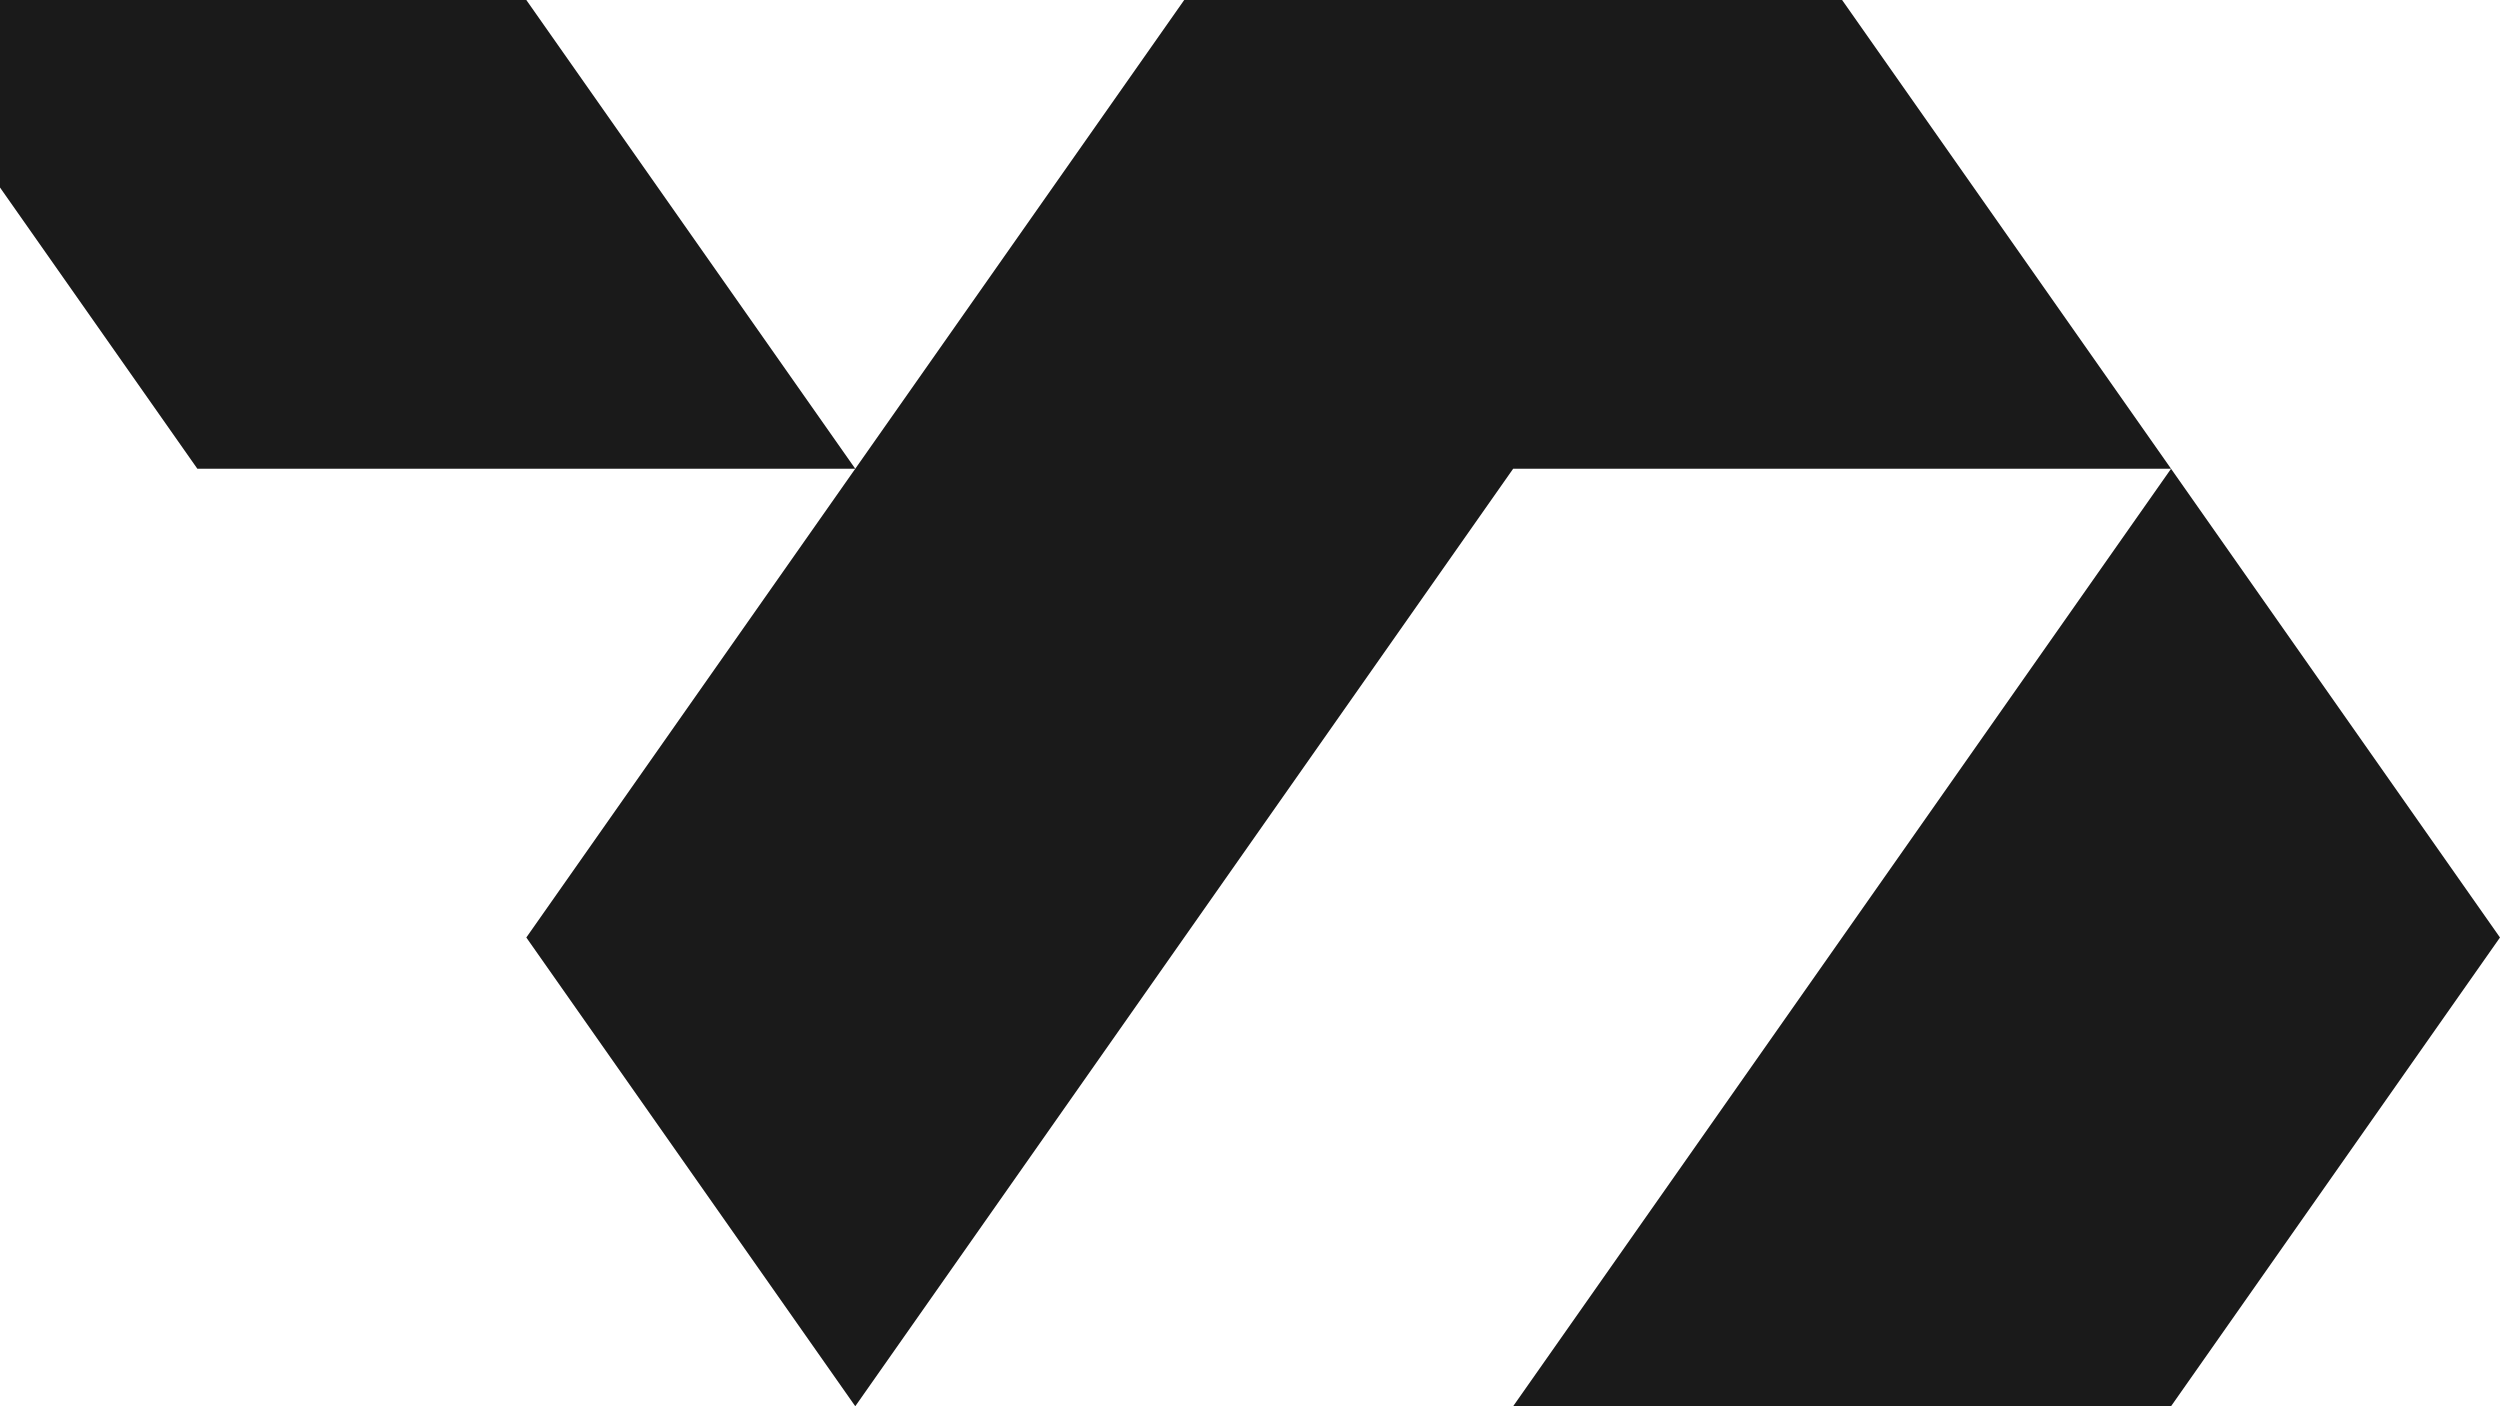
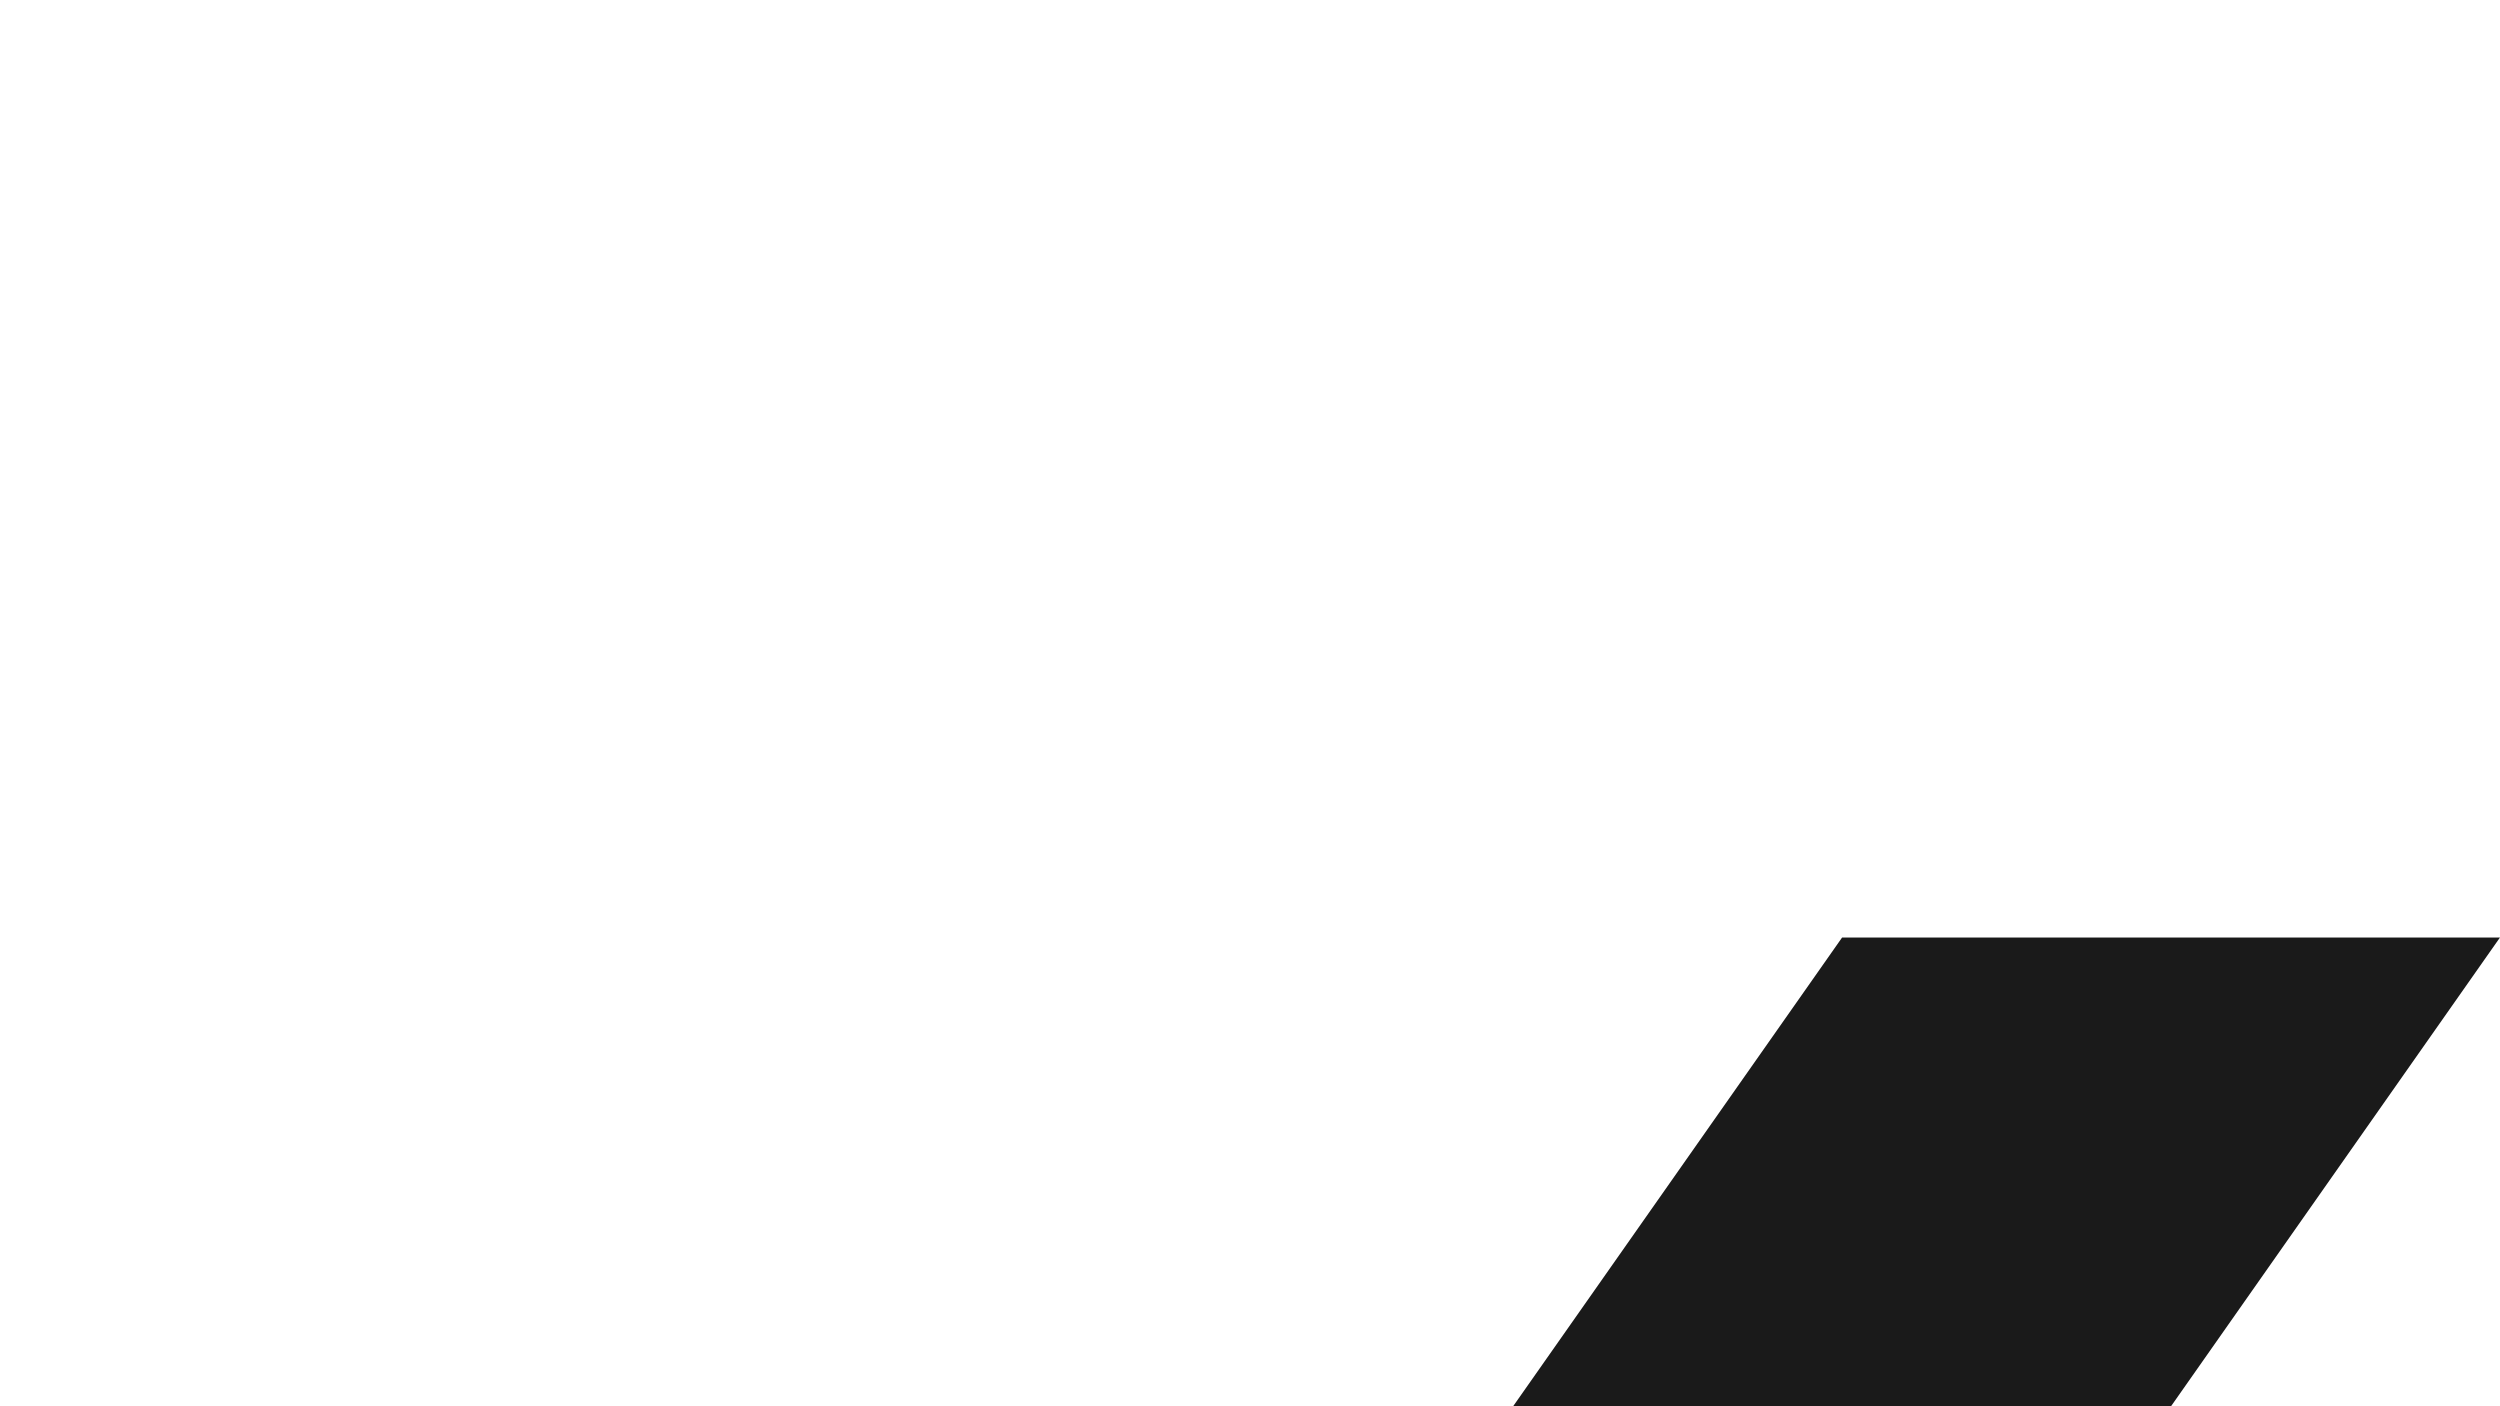
<svg xmlns="http://www.w3.org/2000/svg" id="Group_28" data-name="Group 28" width="375" height="210.938" viewBox="0 0 375 210.938">
-   <path id="Path_30" data-name="Path 30" d="M1211.446,430.311,1162.1,500.623h98.685l49.342-70.312L1260.788,360Z" transform="translate(-935.13 -289.686)" fill="#1a1a1a" />
-   <path id="Path_31" data-name="Path 31" d="M502.894,0,453.552,70.312,404.21,140.625l49.342,70.312,49.342-70.312,49.342-70.313H650.92L601.578,0Z" transform="translate(-325.262)" fill="#1a1a1a" />
-   <path id="Path_32" data-name="Path 32" d="M0,0V28.125L29.605,70.312h98.684L78.947,0Z" fill="#1a1a1a" />
+   <path id="Path_30" data-name="Path 30" d="M1211.446,430.311,1162.1,500.623h98.685l49.342-70.312Z" transform="translate(-935.13 -289.686)" fill="#1a1a1a" />
</svg>